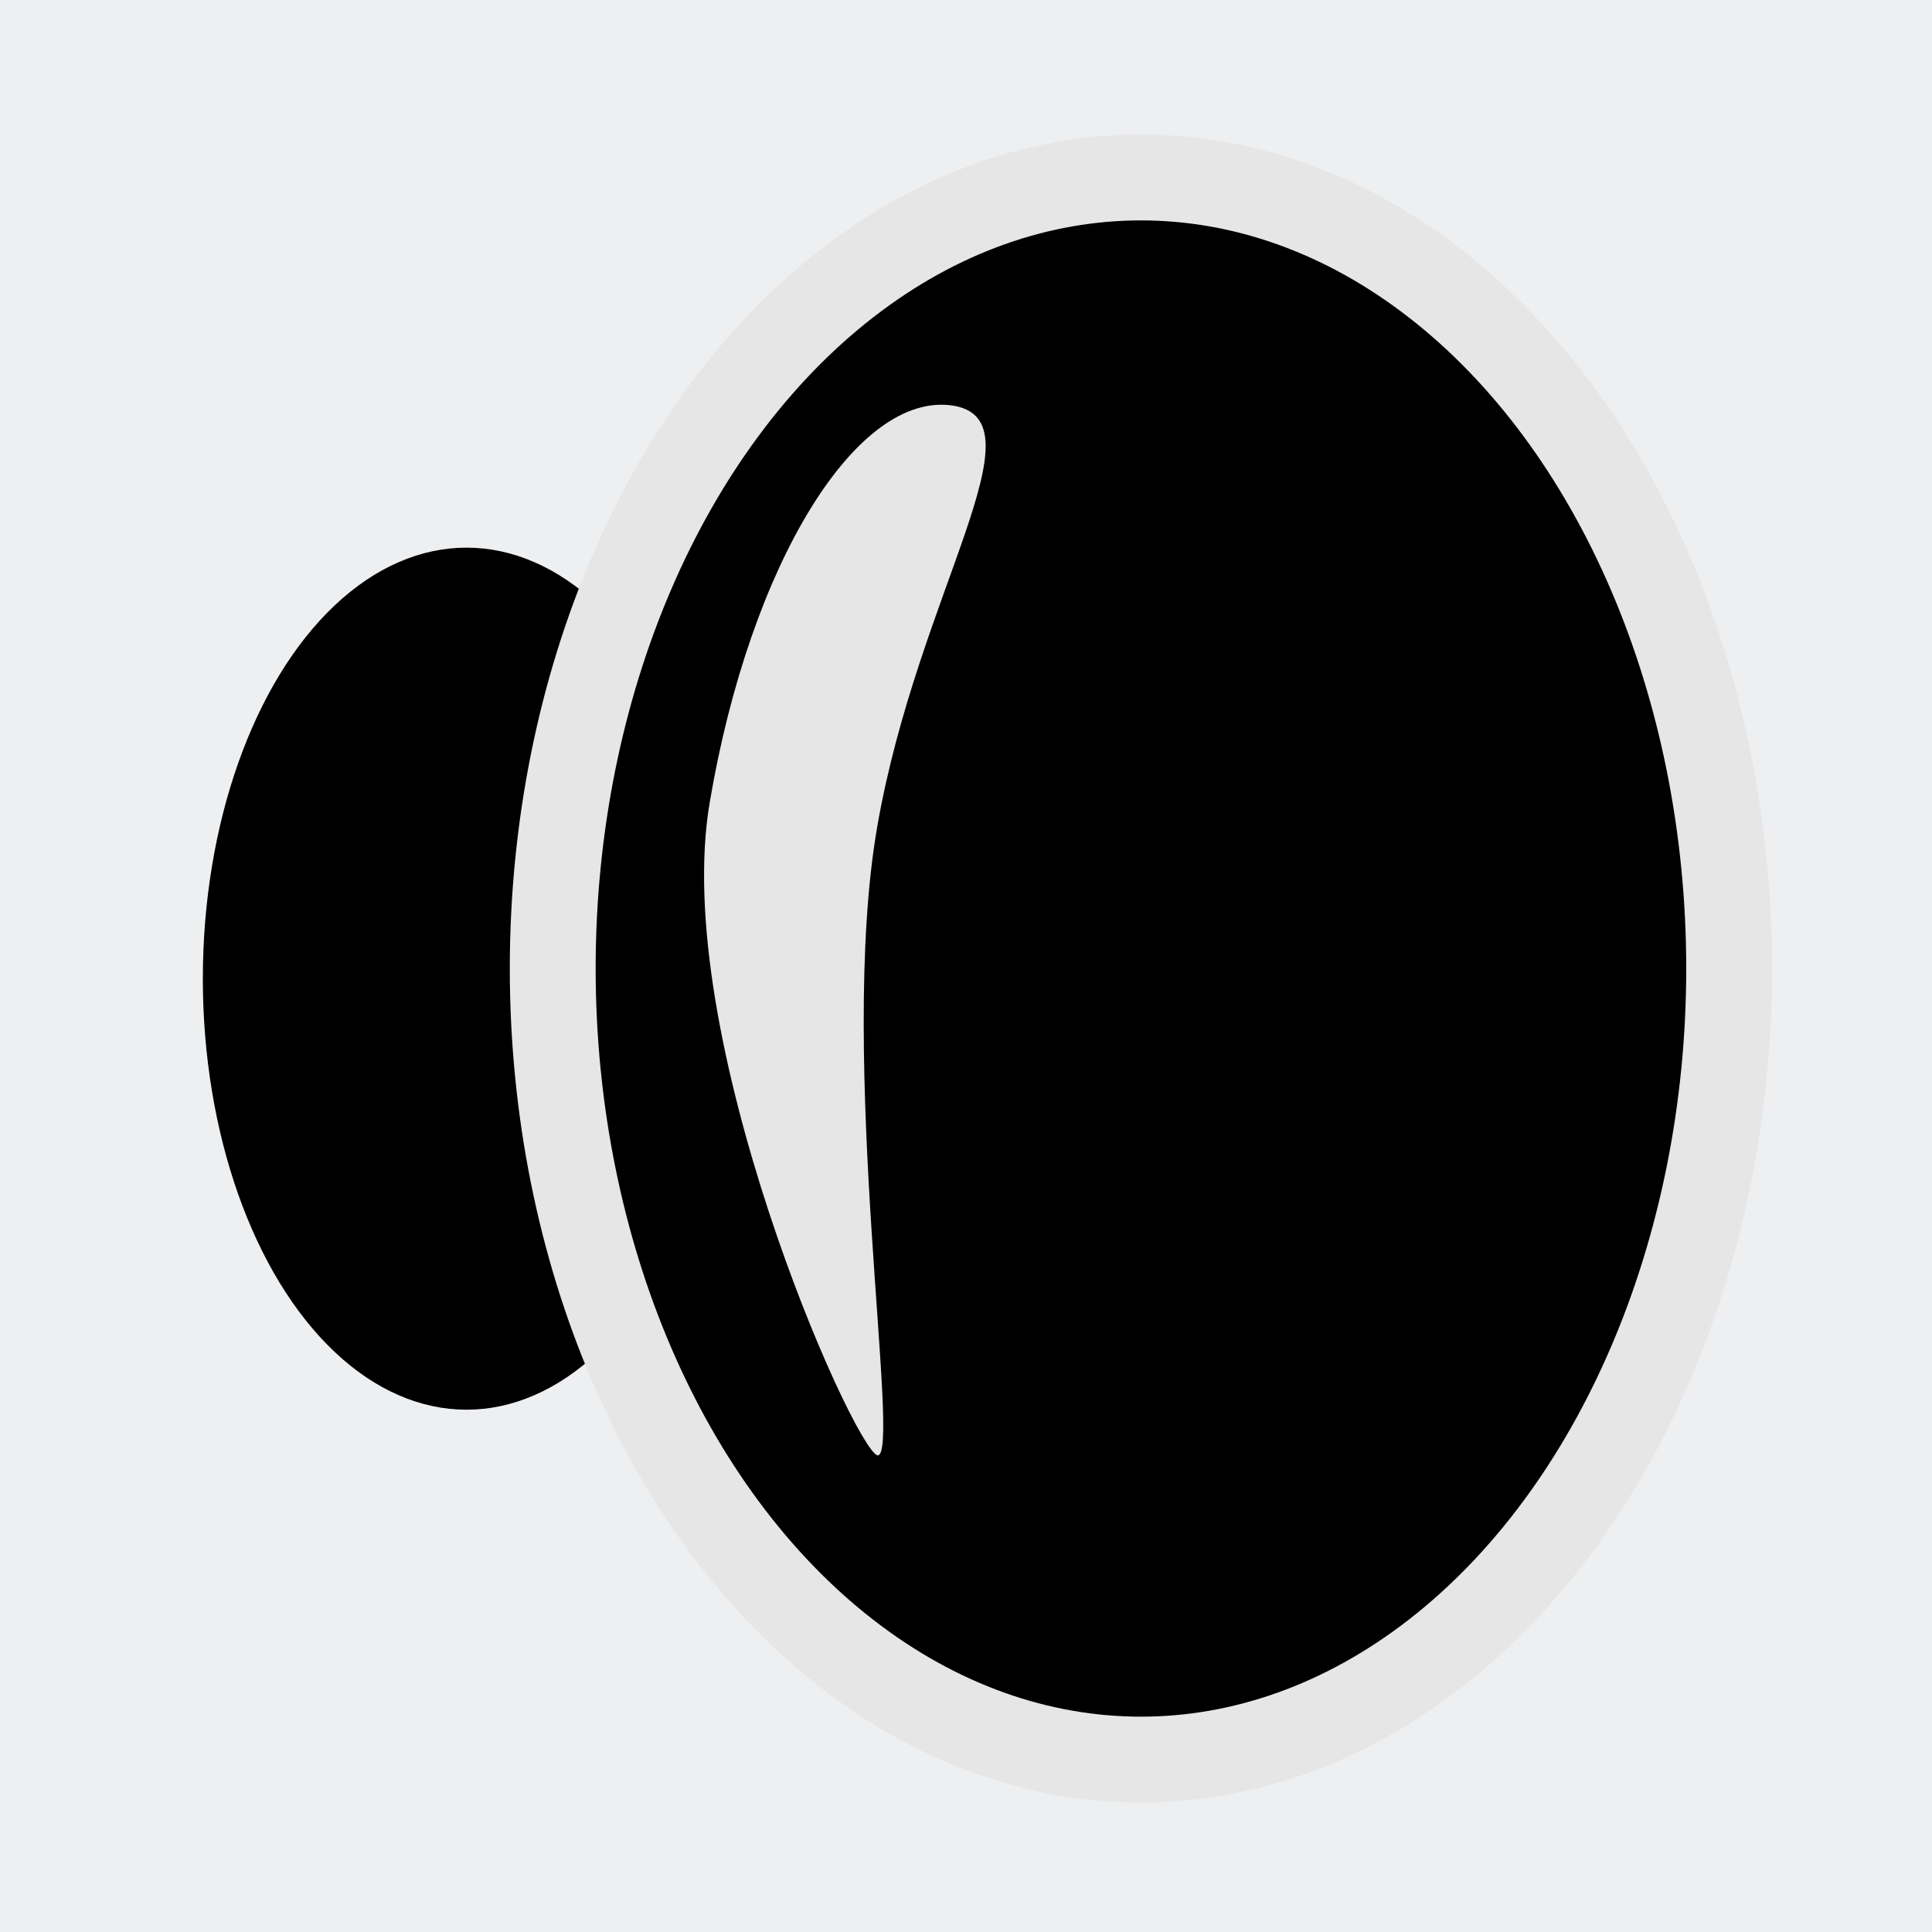
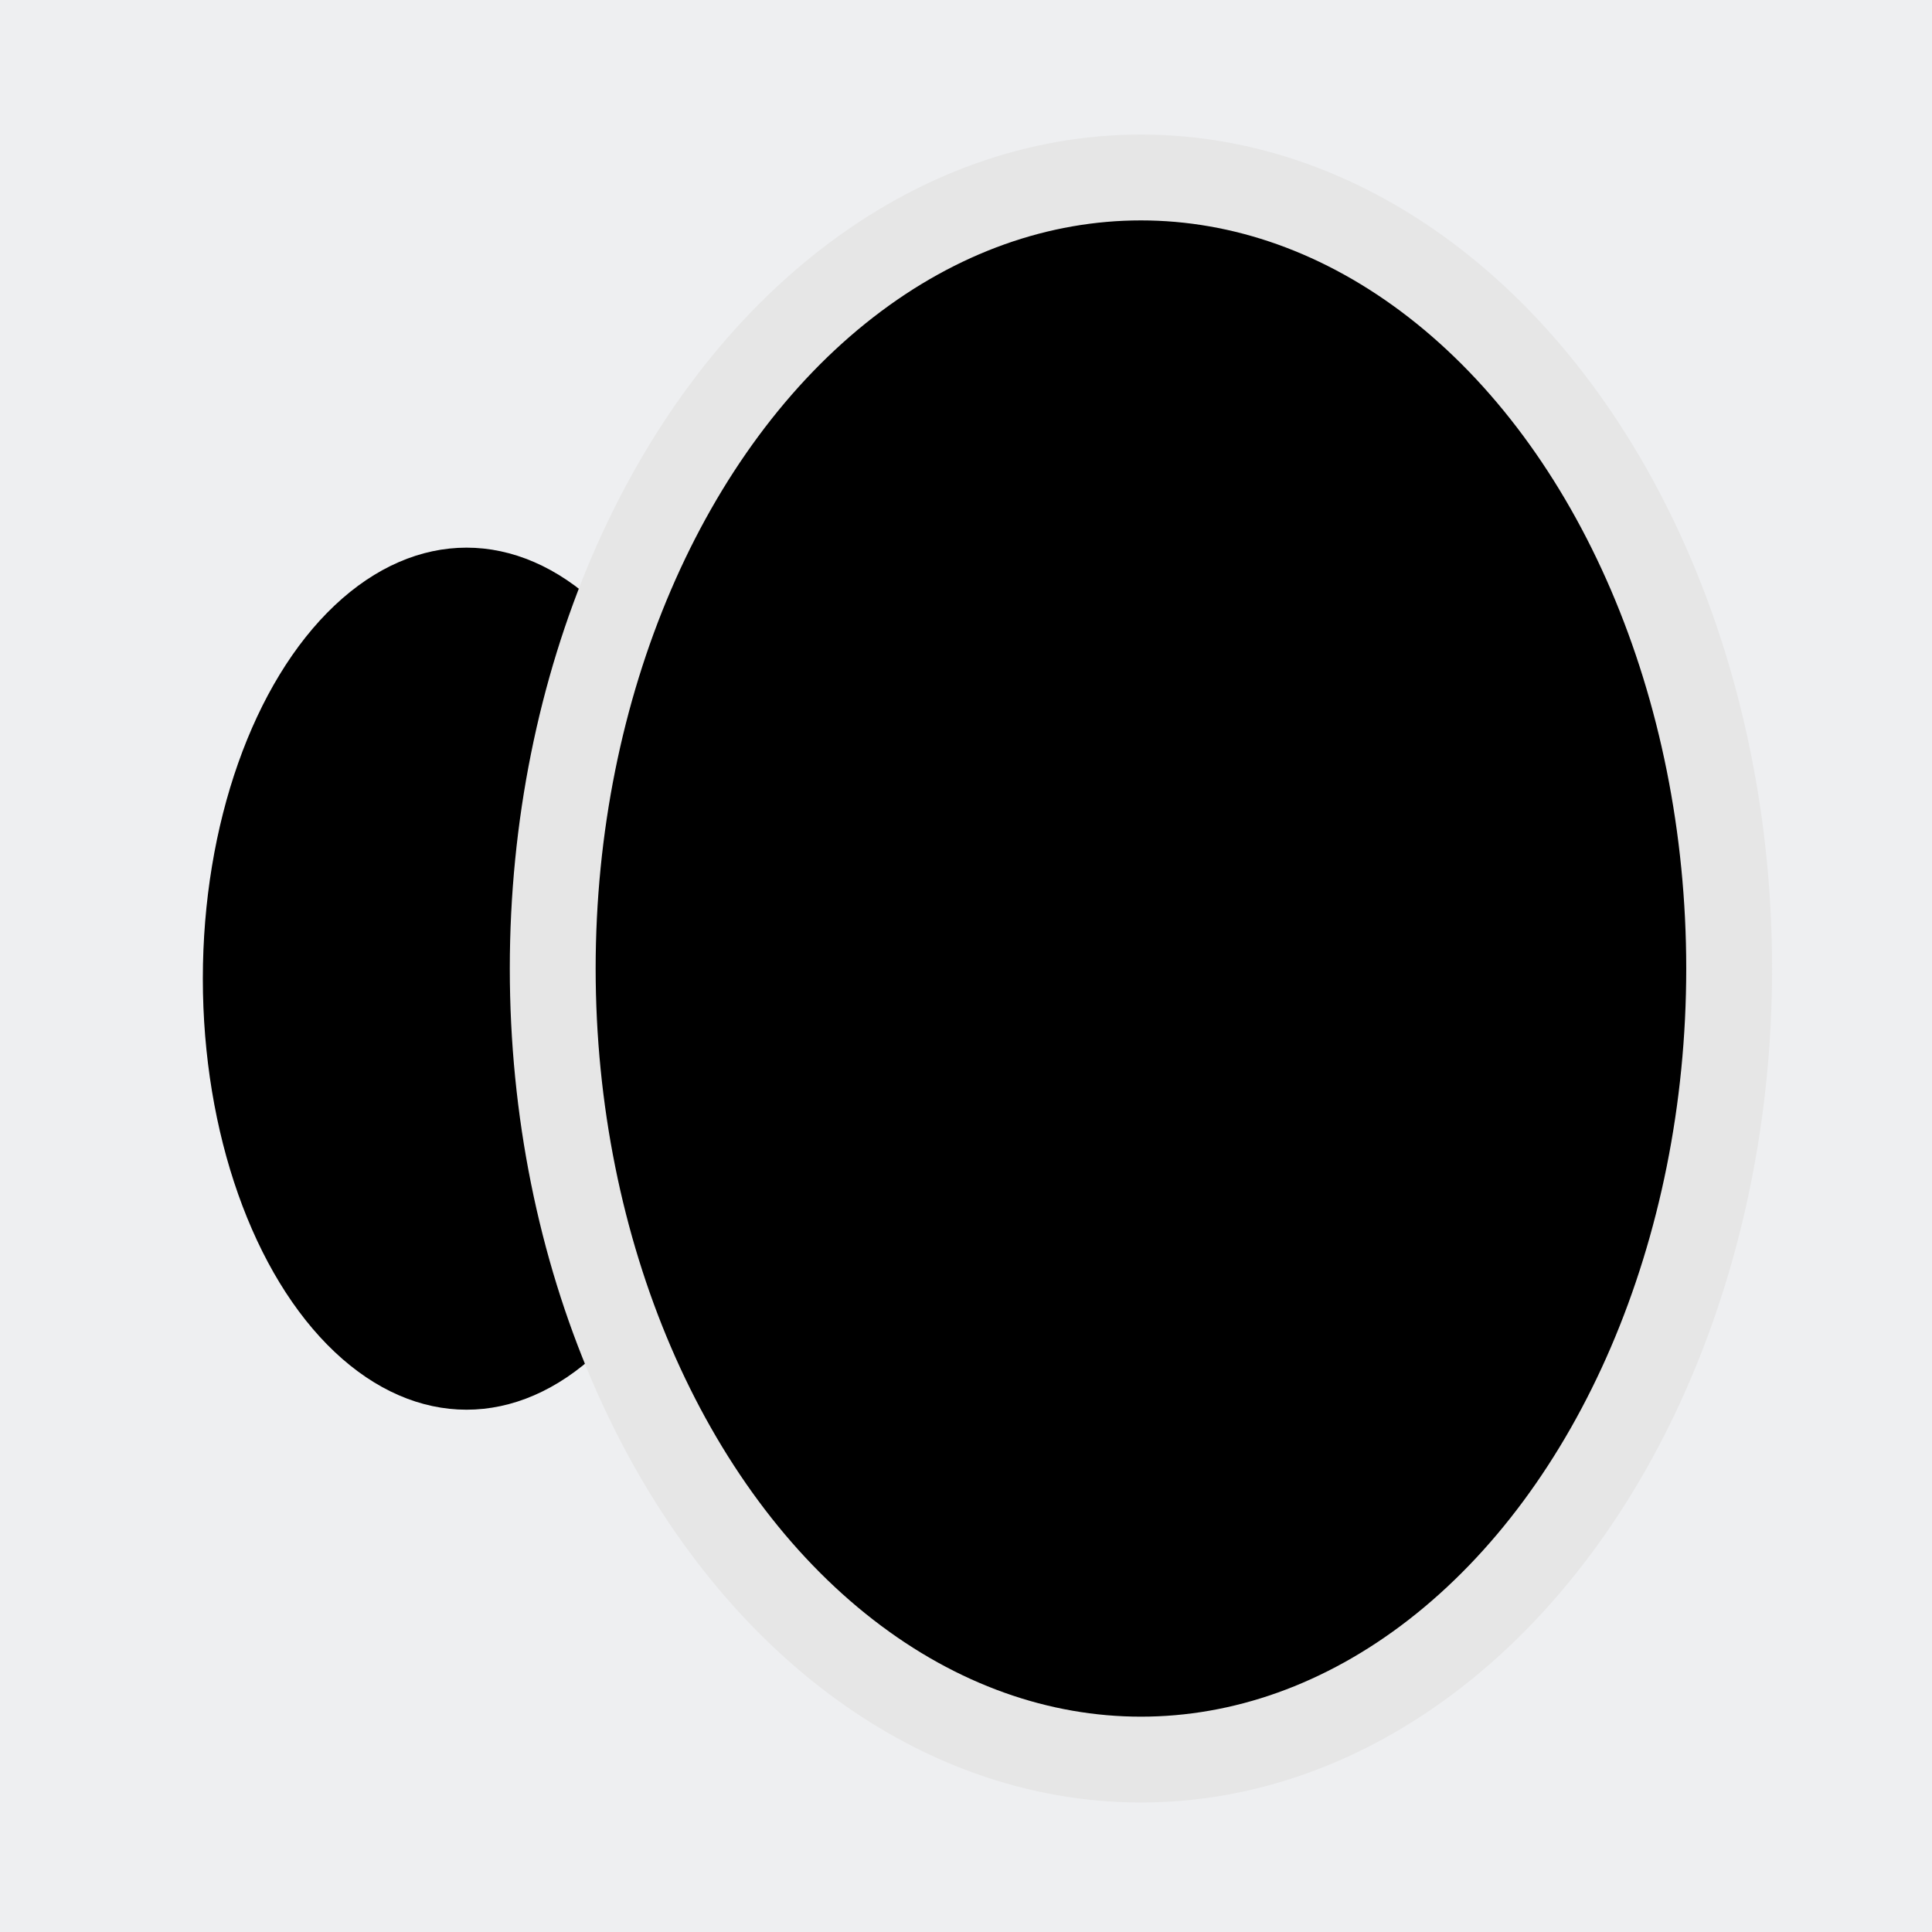
<svg xmlns="http://www.w3.org/2000/svg" xml:space="preserve" width="3.81mm" height="3.81mm" version="1.1" style="shape-rendering:geometricPrecision; text-rendering:geometricPrecision; image-rendering:optimizeQuality; fill-rule:evenodd; clip-rule:evenodd" viewBox="0 0 381 381">
  <defs>
    <style type="text/css">
   
    .str0 {stroke:#E6E6E6;stroke-width:16.93}
    .fil1 {fill:black}
    .fil2 {fill:#E6E6E6}
    .fil0 {fill:#EEEFF1}
   
  </style>
  </defs>
  <g id="Warstwa_x0020_1">
    <rect class="fil0" width="381" height="381" />
    <g id="_545470040">
      <ellipse class="fil1" cx="92" cy="193" rx="52" ry="85" />
      <ellipse class="fil1 str0" cx="225" cy="191" rx="116" ry="156" />
-       <path class="fil2" d="M188 80c18,3 -7,37 -15,83 -8,46 5,125 0,124 -5,-2 -41,-83 -33,-129 8,-47 29,-81 48,-78z" />
    </g>
  </g>
</svg>